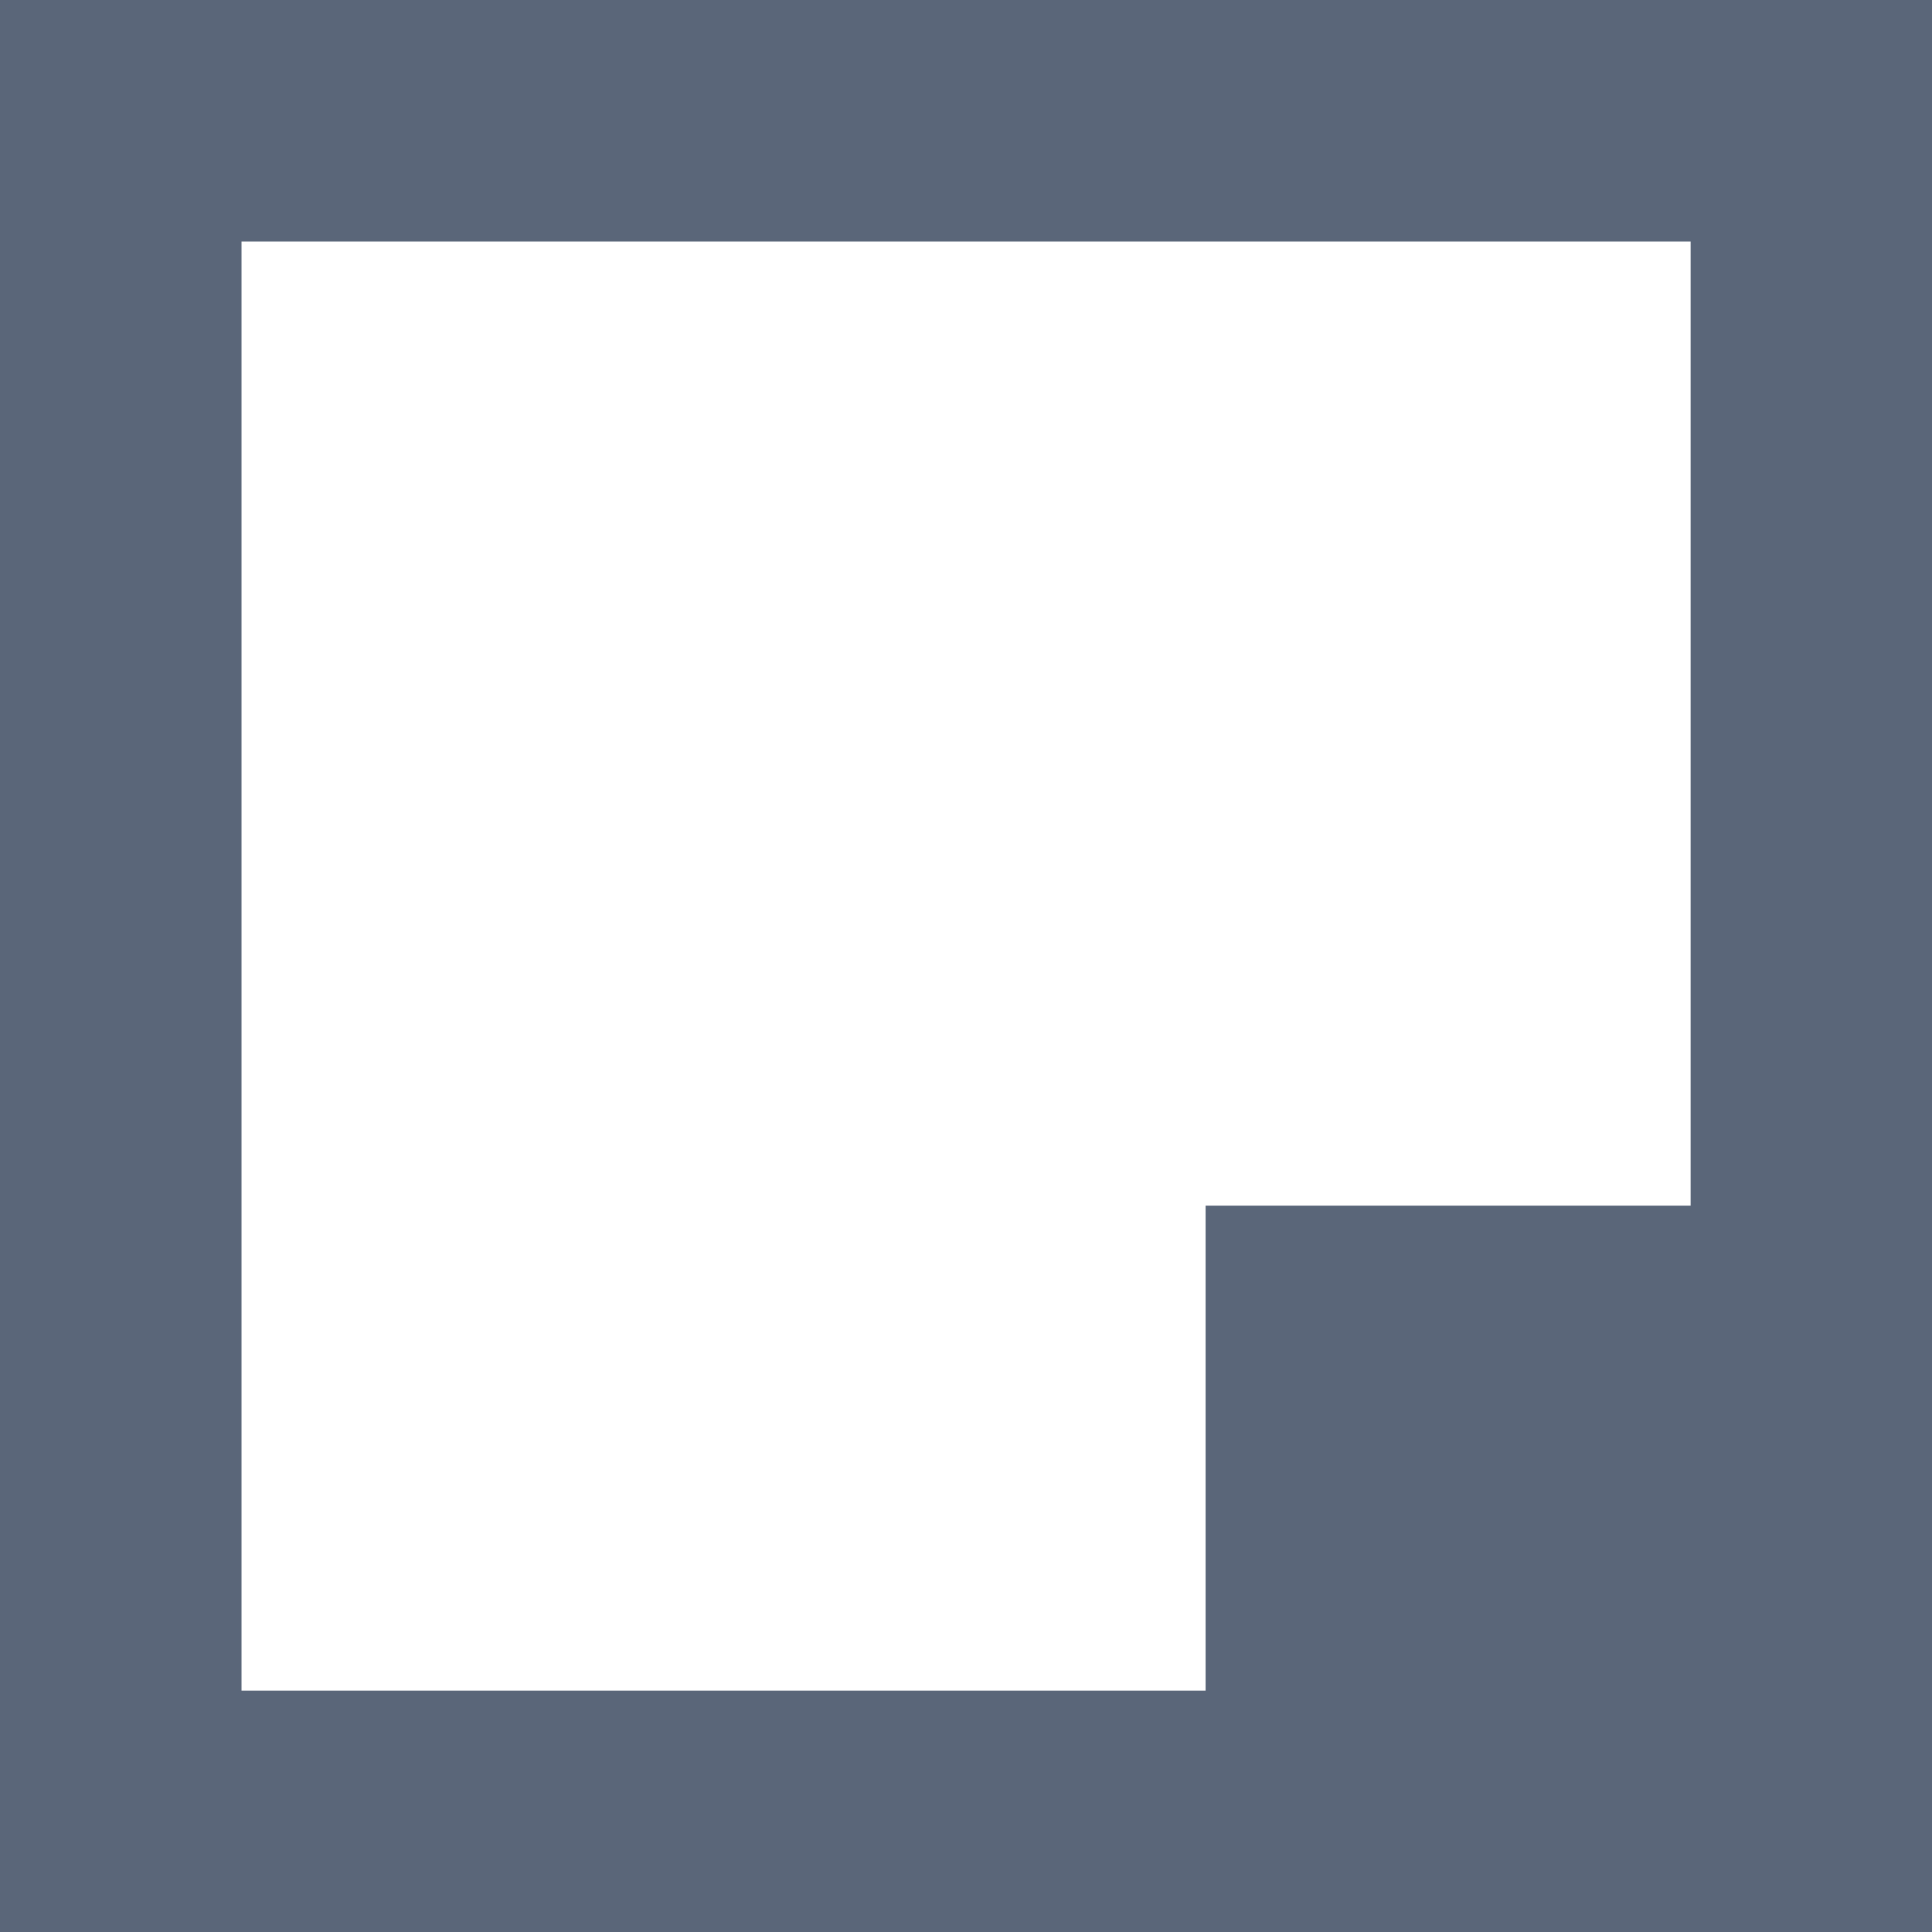
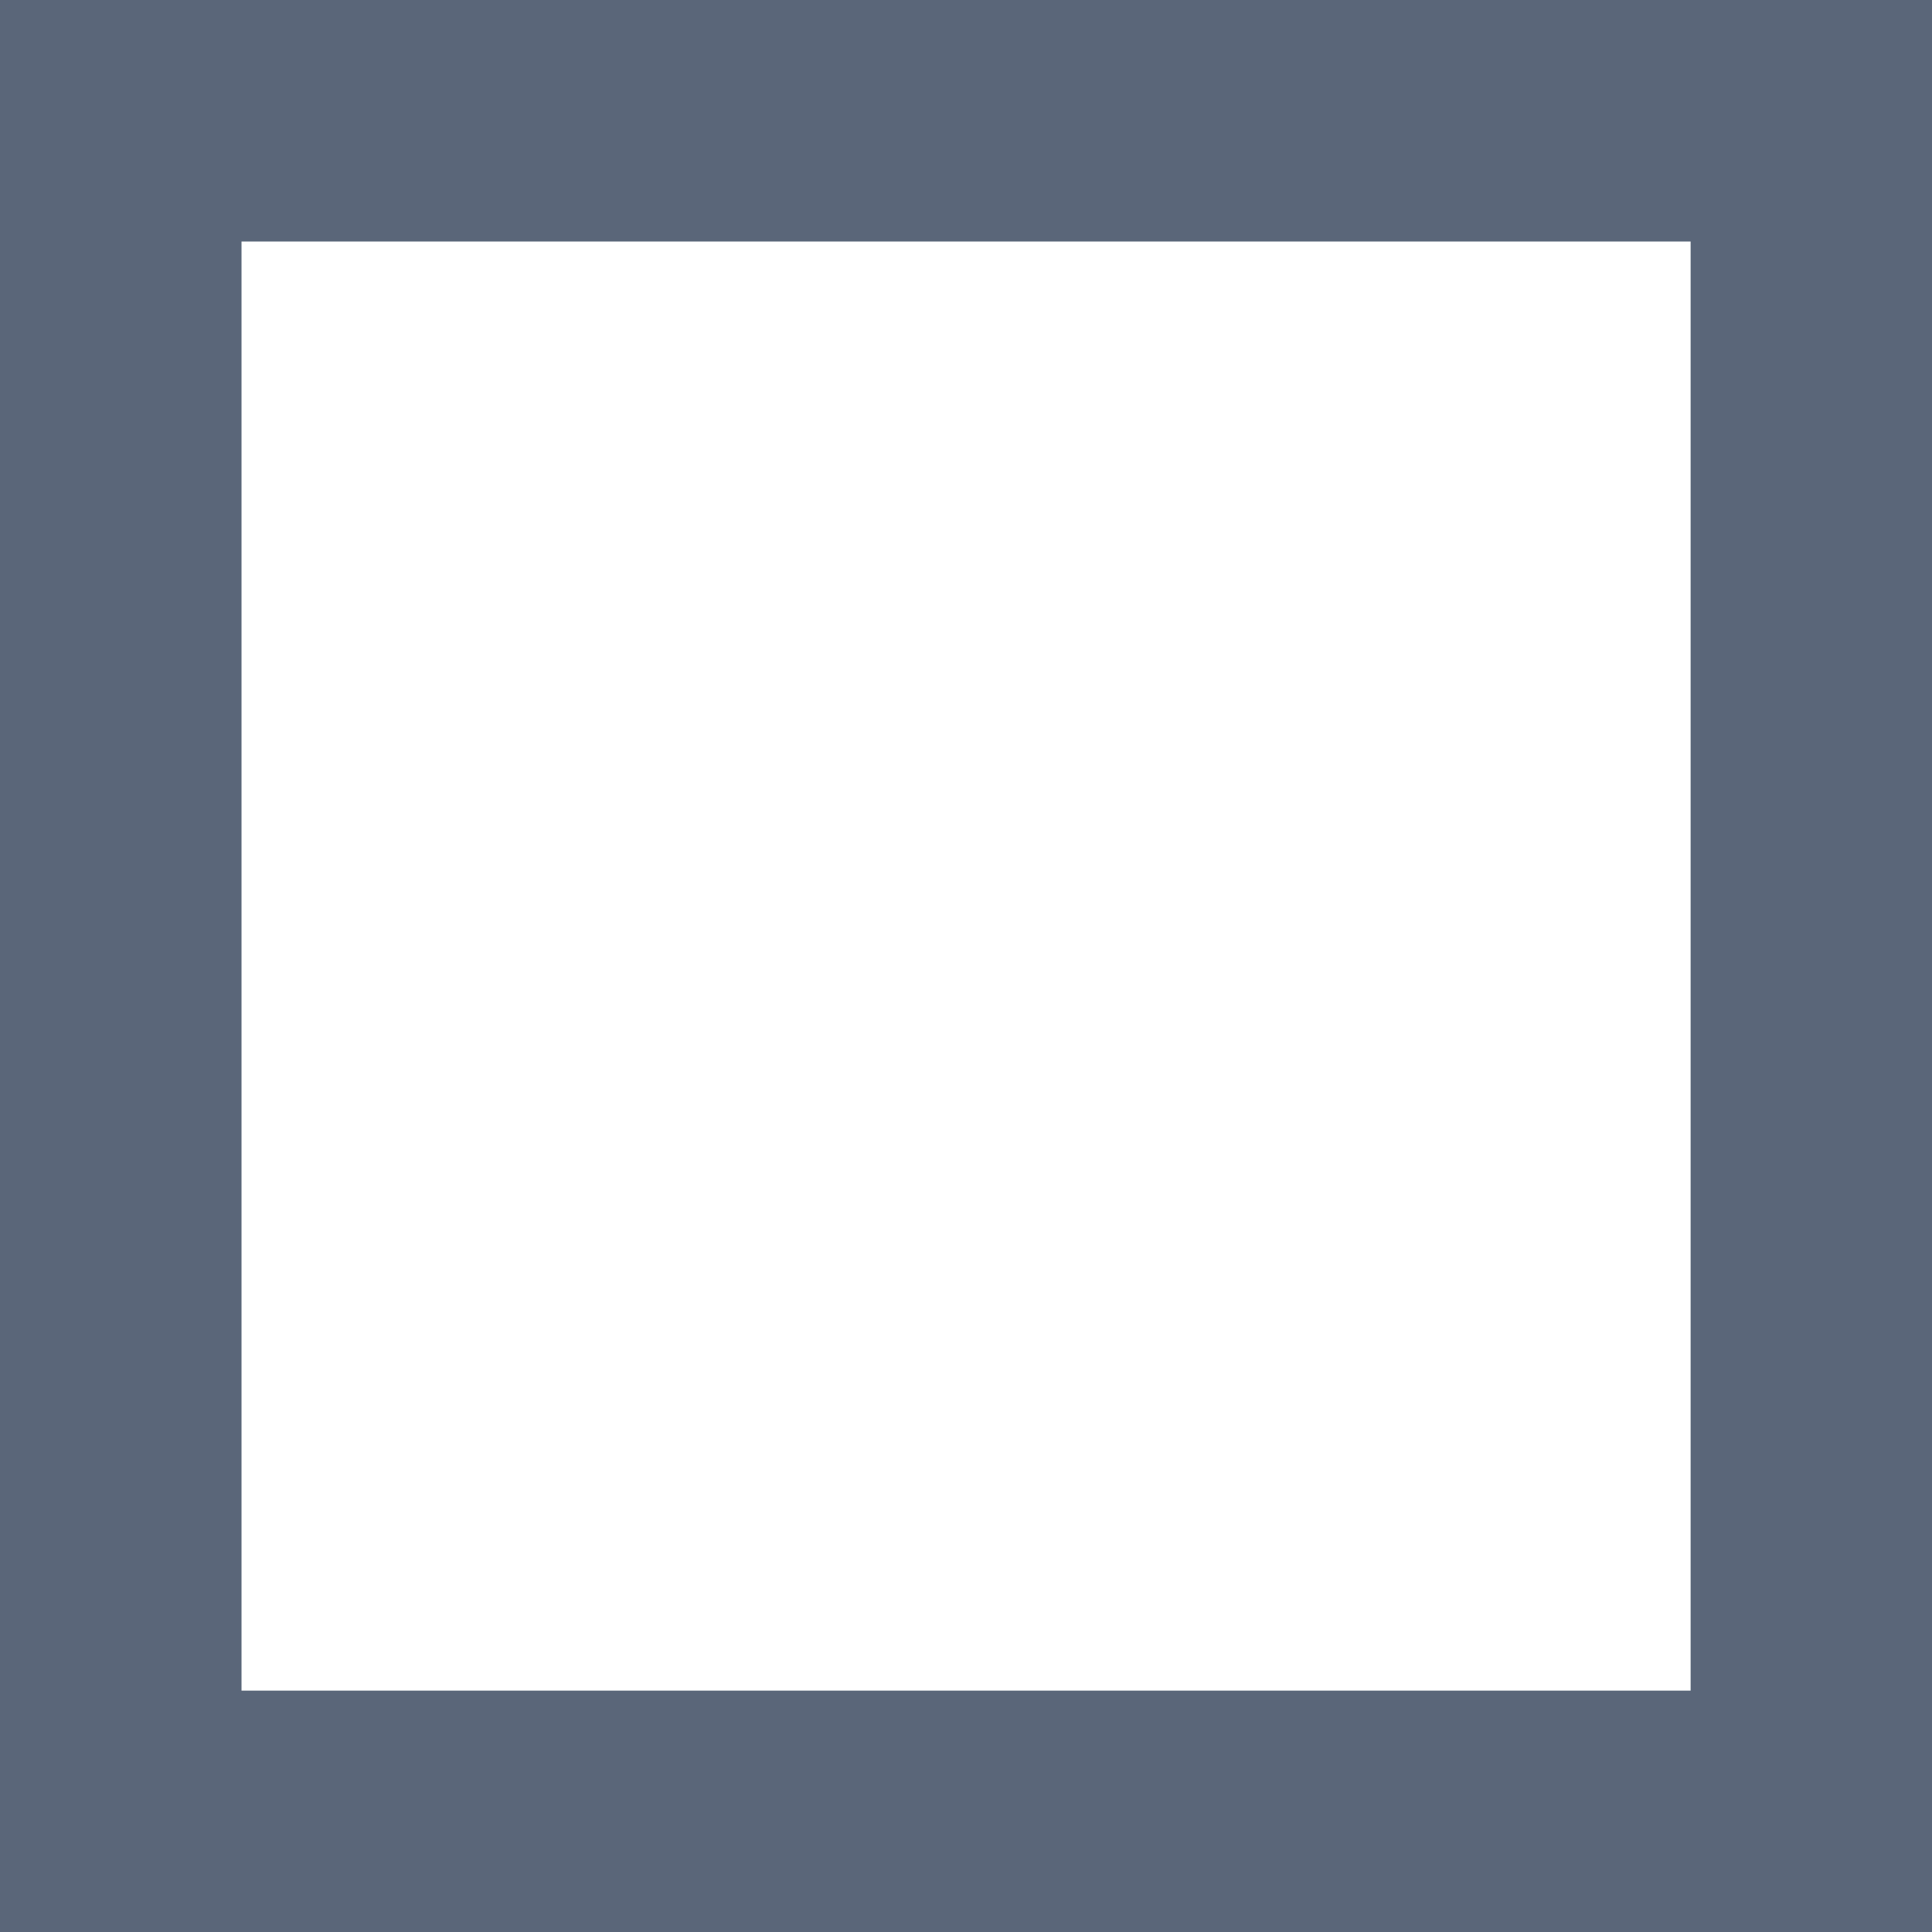
<svg xmlns="http://www.w3.org/2000/svg" width="13.599" height="13.599" viewBox="0 0 13.599 13.599">
  <defs>
    <style>
            .cls-1{fill:#5a6679}
        </style>
  </defs>
  <g id="Group_868" data-name="Group 868" transform="translate(-2 -2)">
    <g id="Group_869" data-name="Group 869" transform="translate(2 2)">
      <g id="Group_868-2" data-name="Group 868">
        <path id="Path_253" d="M15.6 15.6H2V2h13.6zM3.7 13.9h10.2V3.7H3.7z" class="cls-1" data-name="Path 253" transform="translate(-2 -2)" />
      </g>
    </g>
    <g id="Group_873" data-name="Group 873" transform="translate(10.486 10.486)">
-       <path id="Rectangle_1298" d="M0 0h4.559v4.559H0z" class="cls-1" data-name="Rectangle 1298" />
-     </g>
+       </g>
  </g>
</svg>